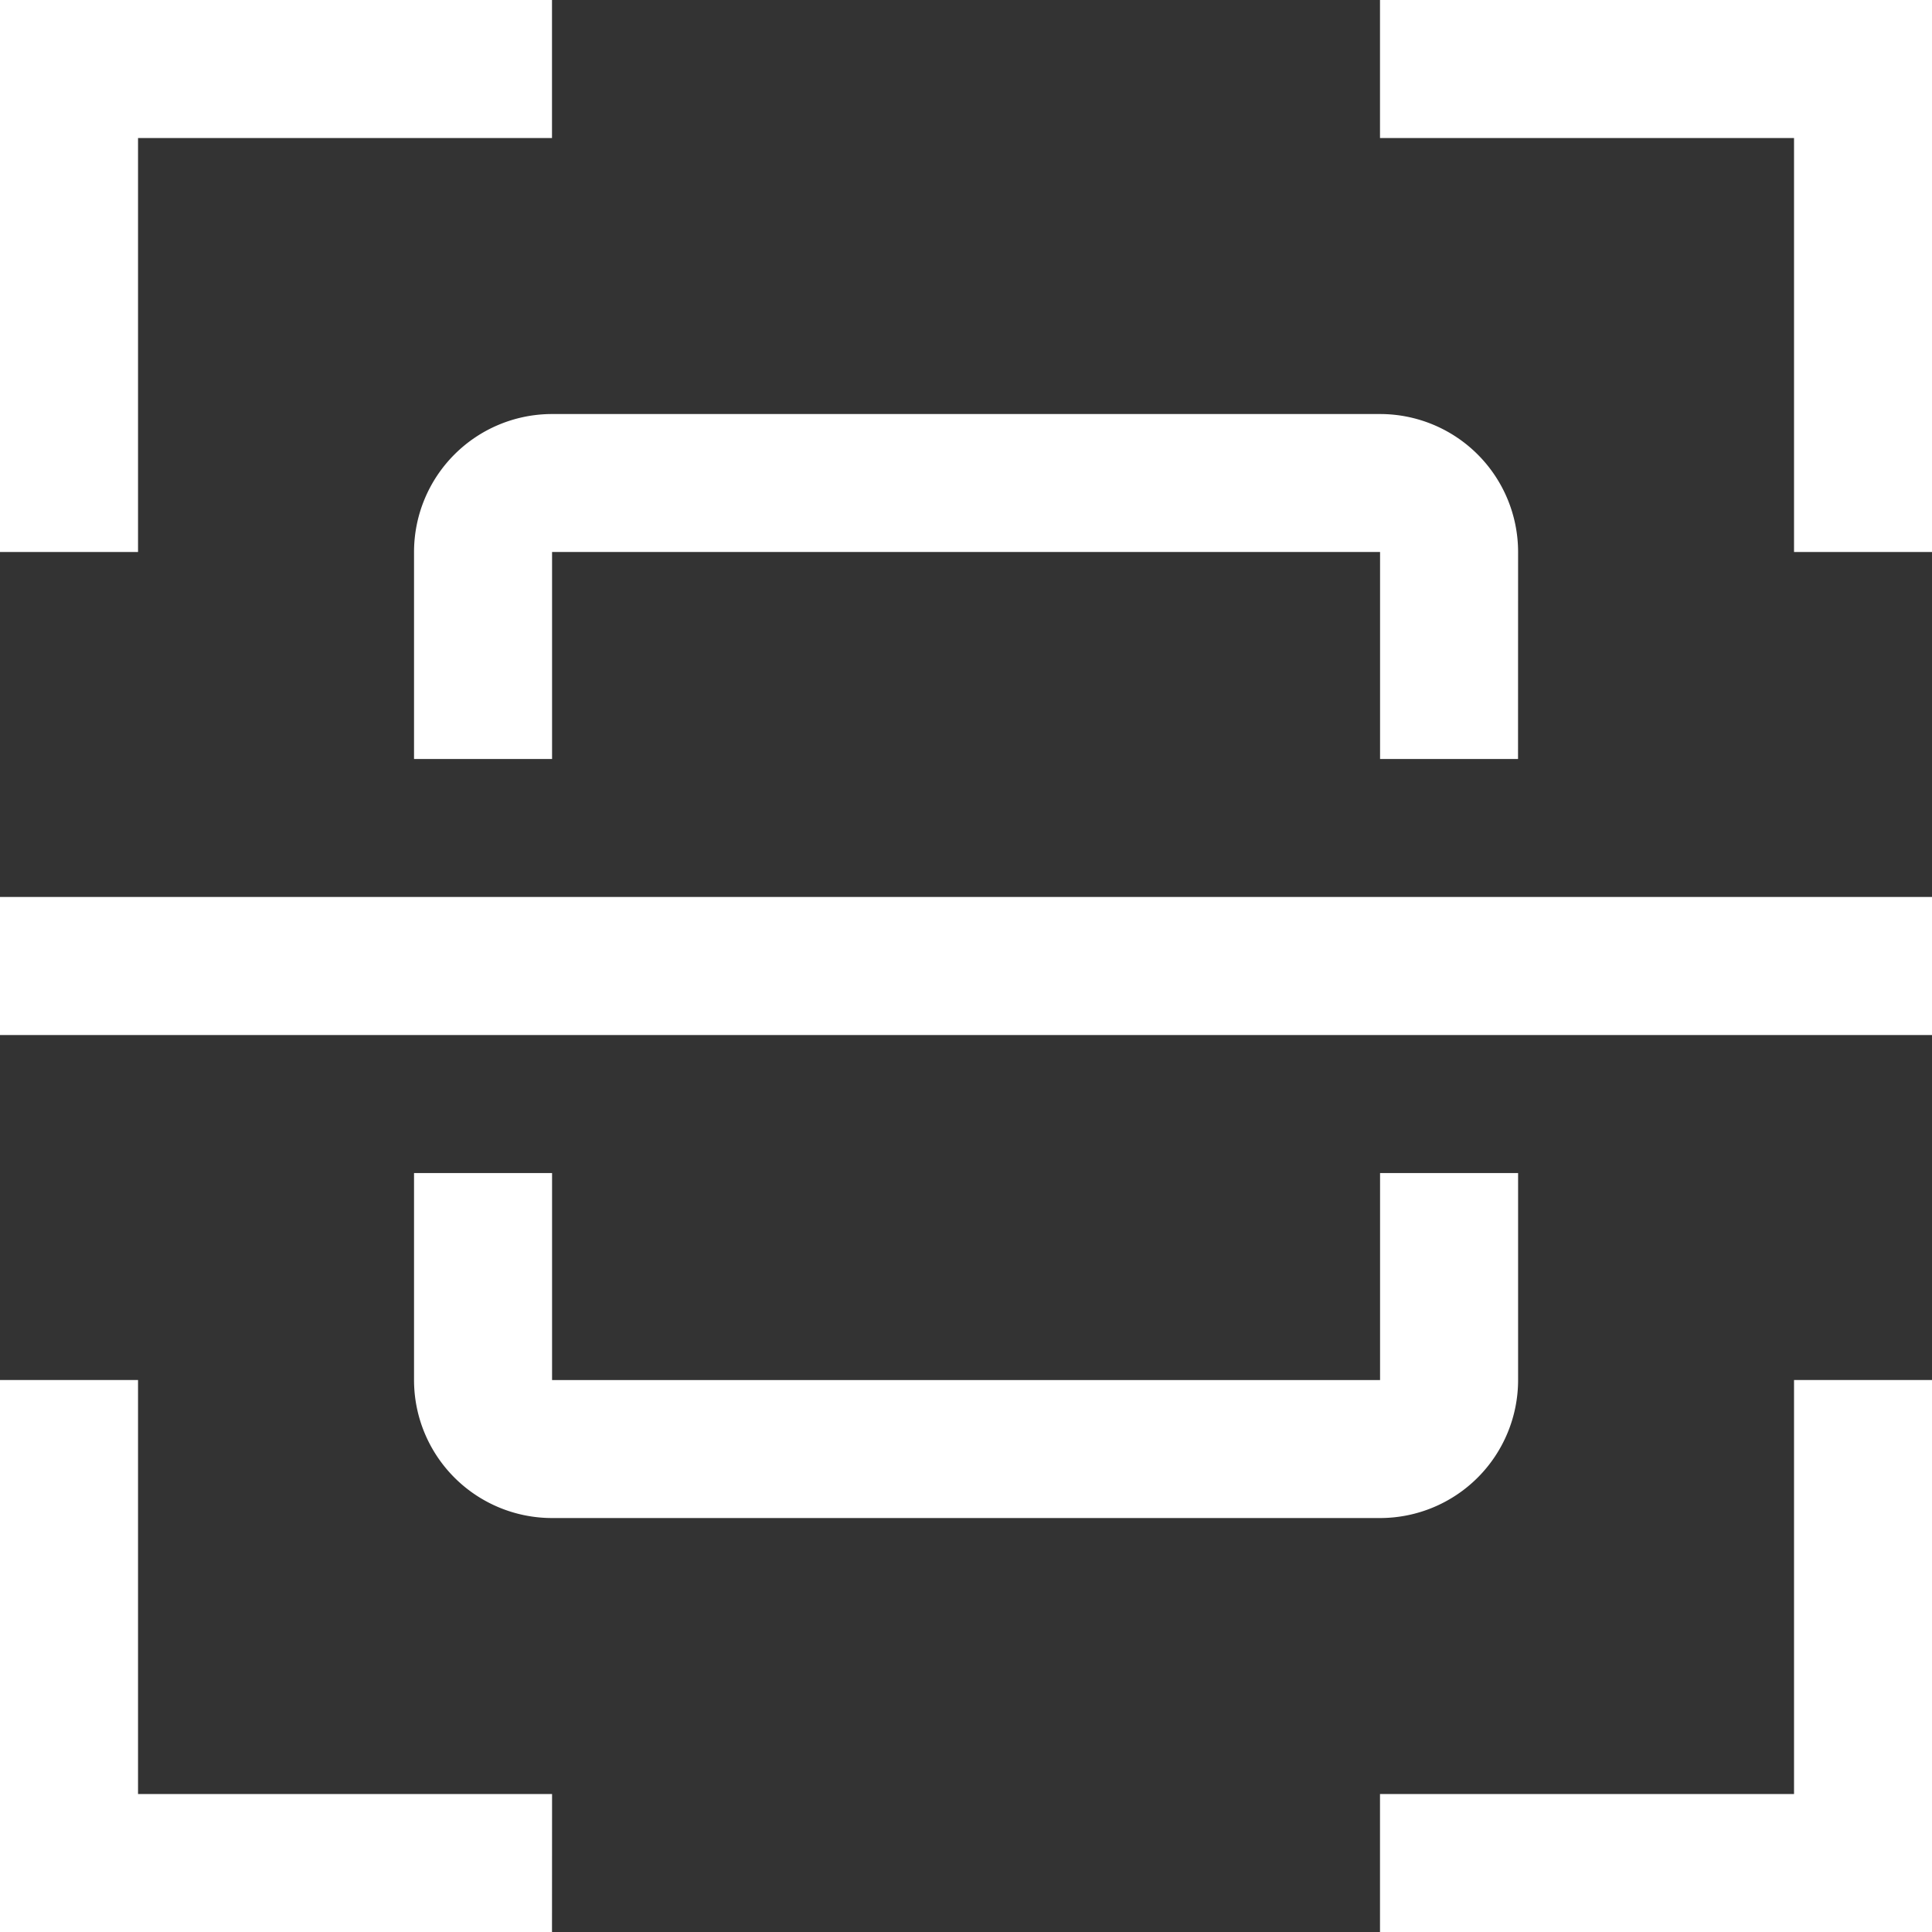
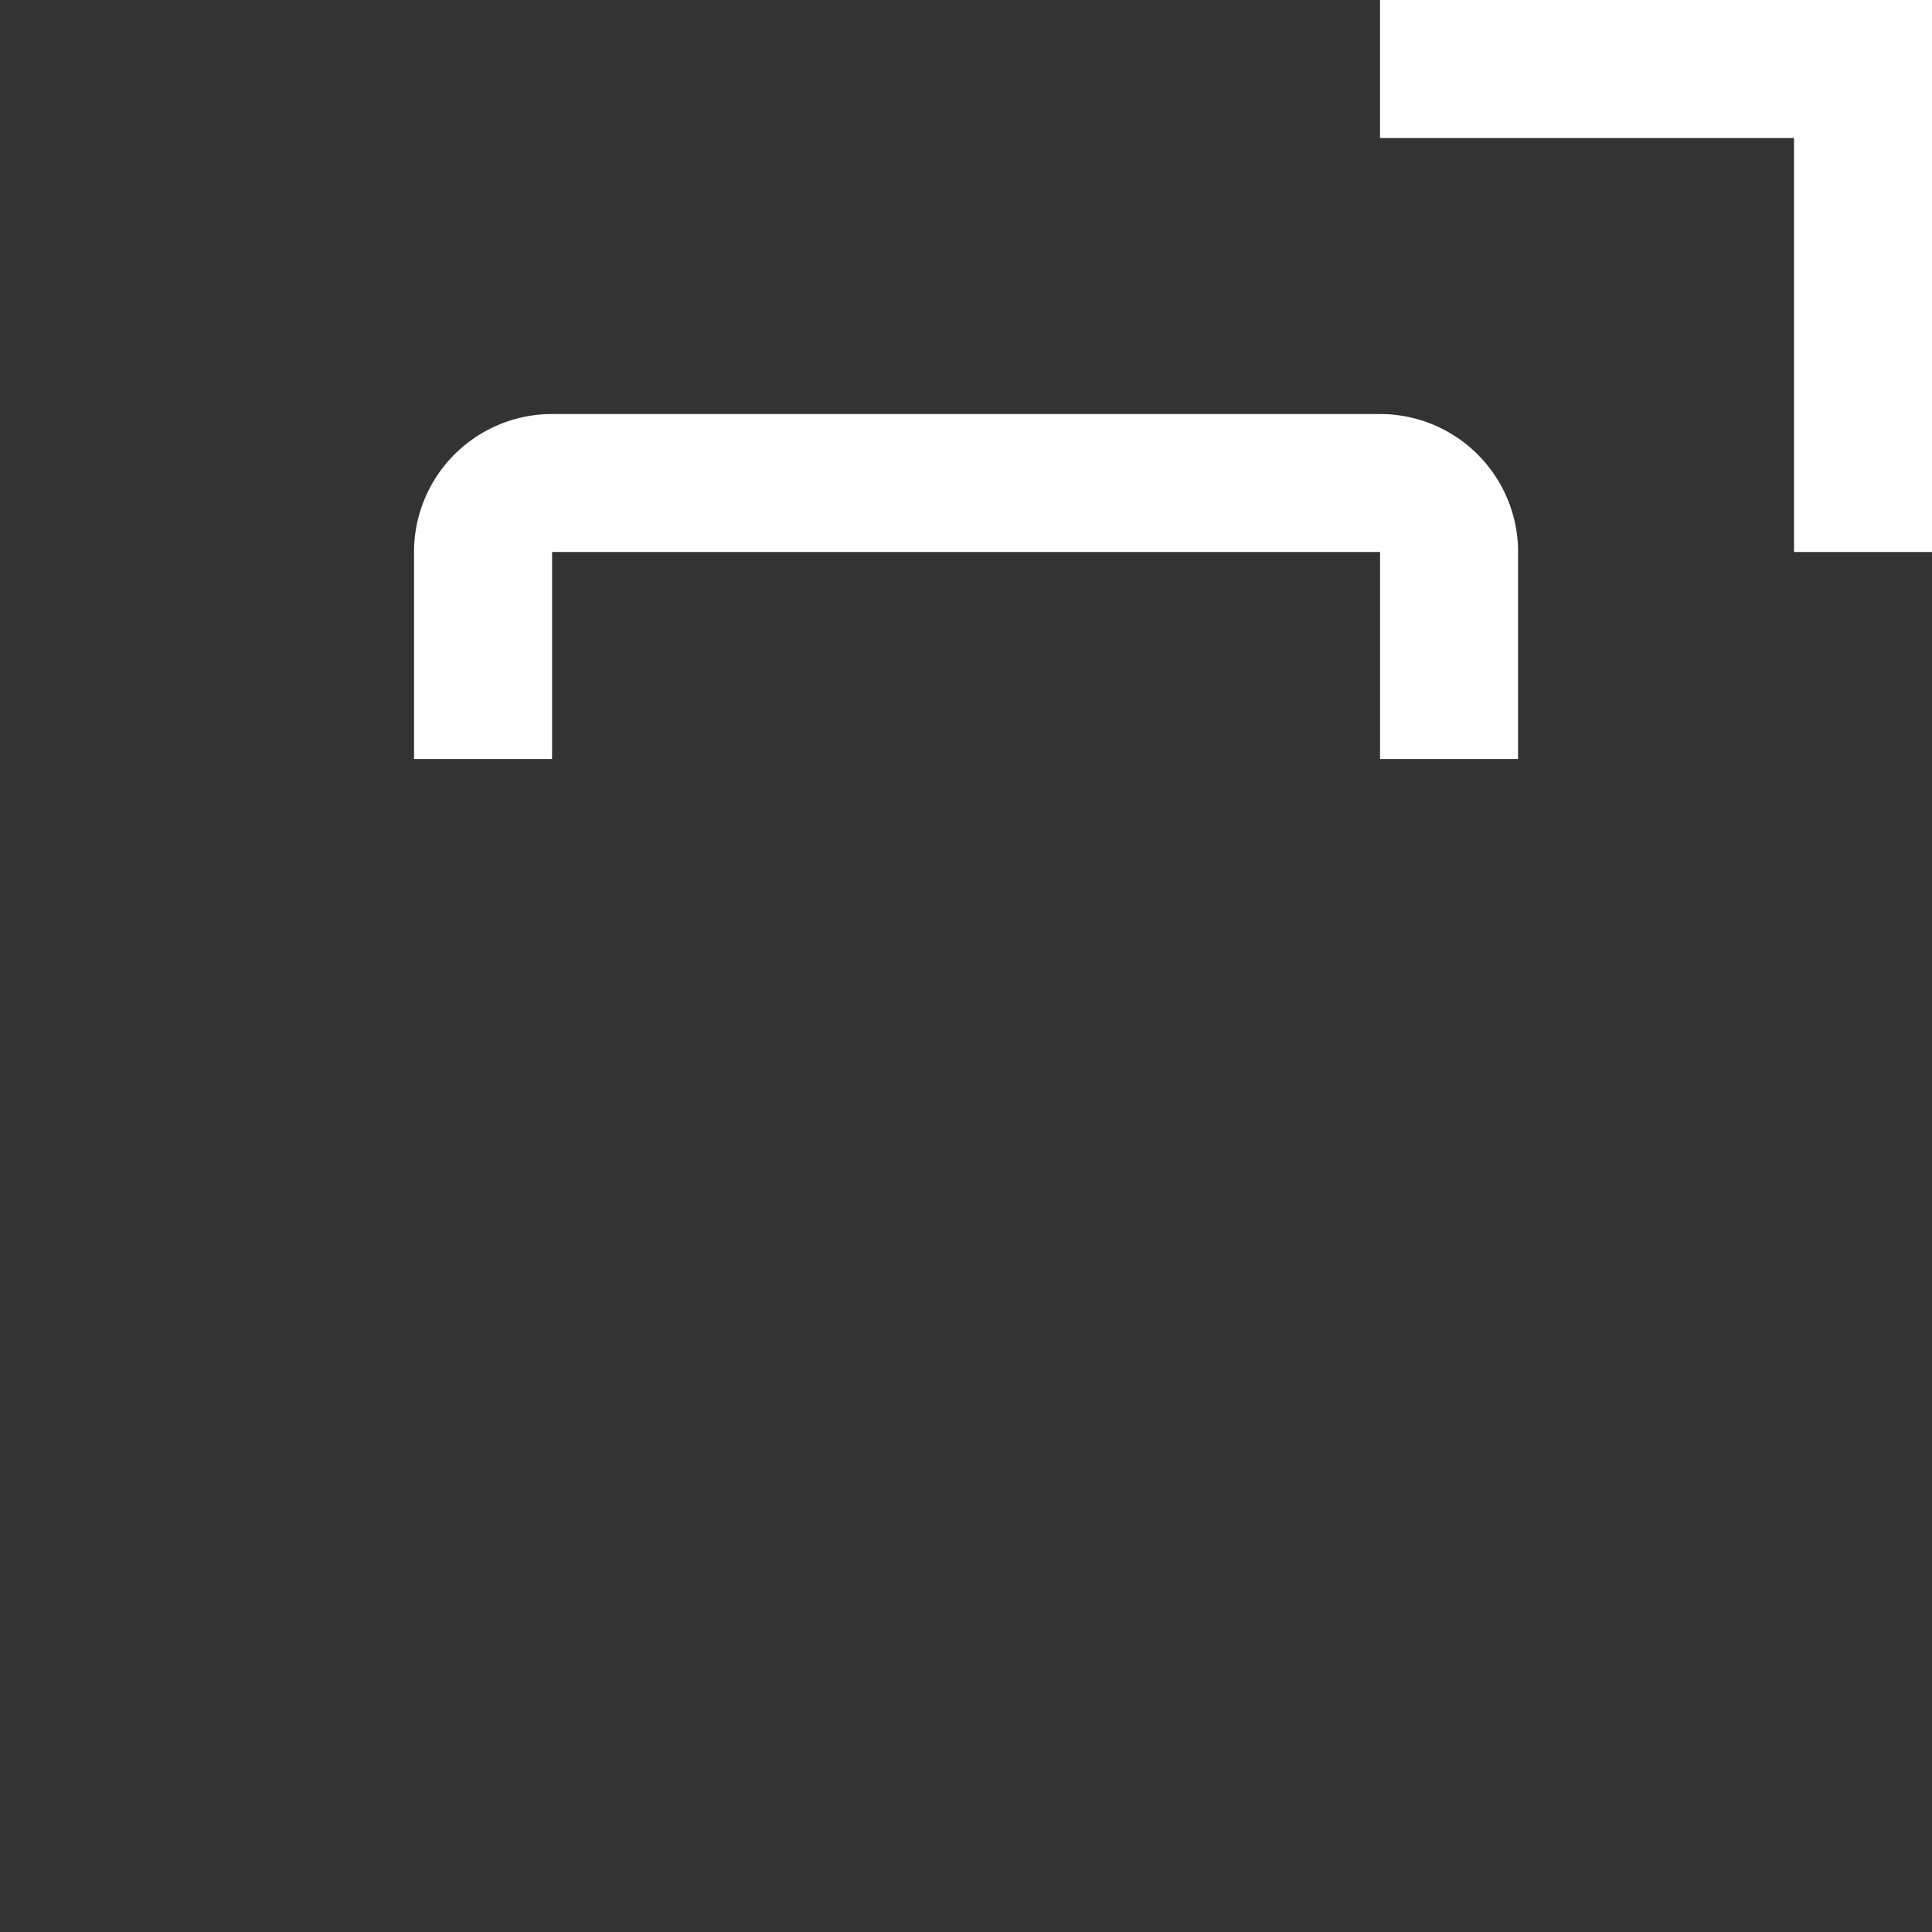
<svg xmlns="http://www.w3.org/2000/svg" width="29.771" height="29.771" viewBox="0 0 29.771 29.771">
  <rect x="0" y="0" width="29.771" height="29.771" fill="#333333" stroke="none" />
  <g transform="translate(-3 -3)">
-     <path d="M26.886,33.816H14.127A2.127,2.127,0,0,1,12,31.69V28.5h2.127v3.19H26.886V28.5h2.127v3.19A2.127,2.127,0,0,1,26.886,33.816Z" transform="translate(-2.62 -7.424)" fill="#fff" />
-     <path d="M3,22.5H32.771v2.127H3Z" transform="translate(0 -5.678)" fill="#fff" />
    <path d="M29.012,17.316H26.886v-3.19H14.127v3.19H12v-3.19A2.127,2.127,0,0,1,14.127,12H26.886a2.127,2.127,0,0,1,2.127,2.127Z" transform="translate(-2.62 -2.62)" fill="#fff" />
    <path d="M41.506,11.506H39.38V5.127H33V3h8.506Z" transform="translate(-8.735)" fill="#fff" />
-     <path d="M5.127,11.506H3V3h8.506V5.127H5.127Z" fill="#fff" />
-     <path d="M11.506,41.506H3V33H5.127v6.38h6.38Z" transform="translate(0 -8.735)" fill="#fff" />
-     <path d="M41.506,41.506H33V39.38h6.38V33h2.127Z" transform="translate(-8.735 -8.735)" fill="#fff" />
  </g>
</svg>